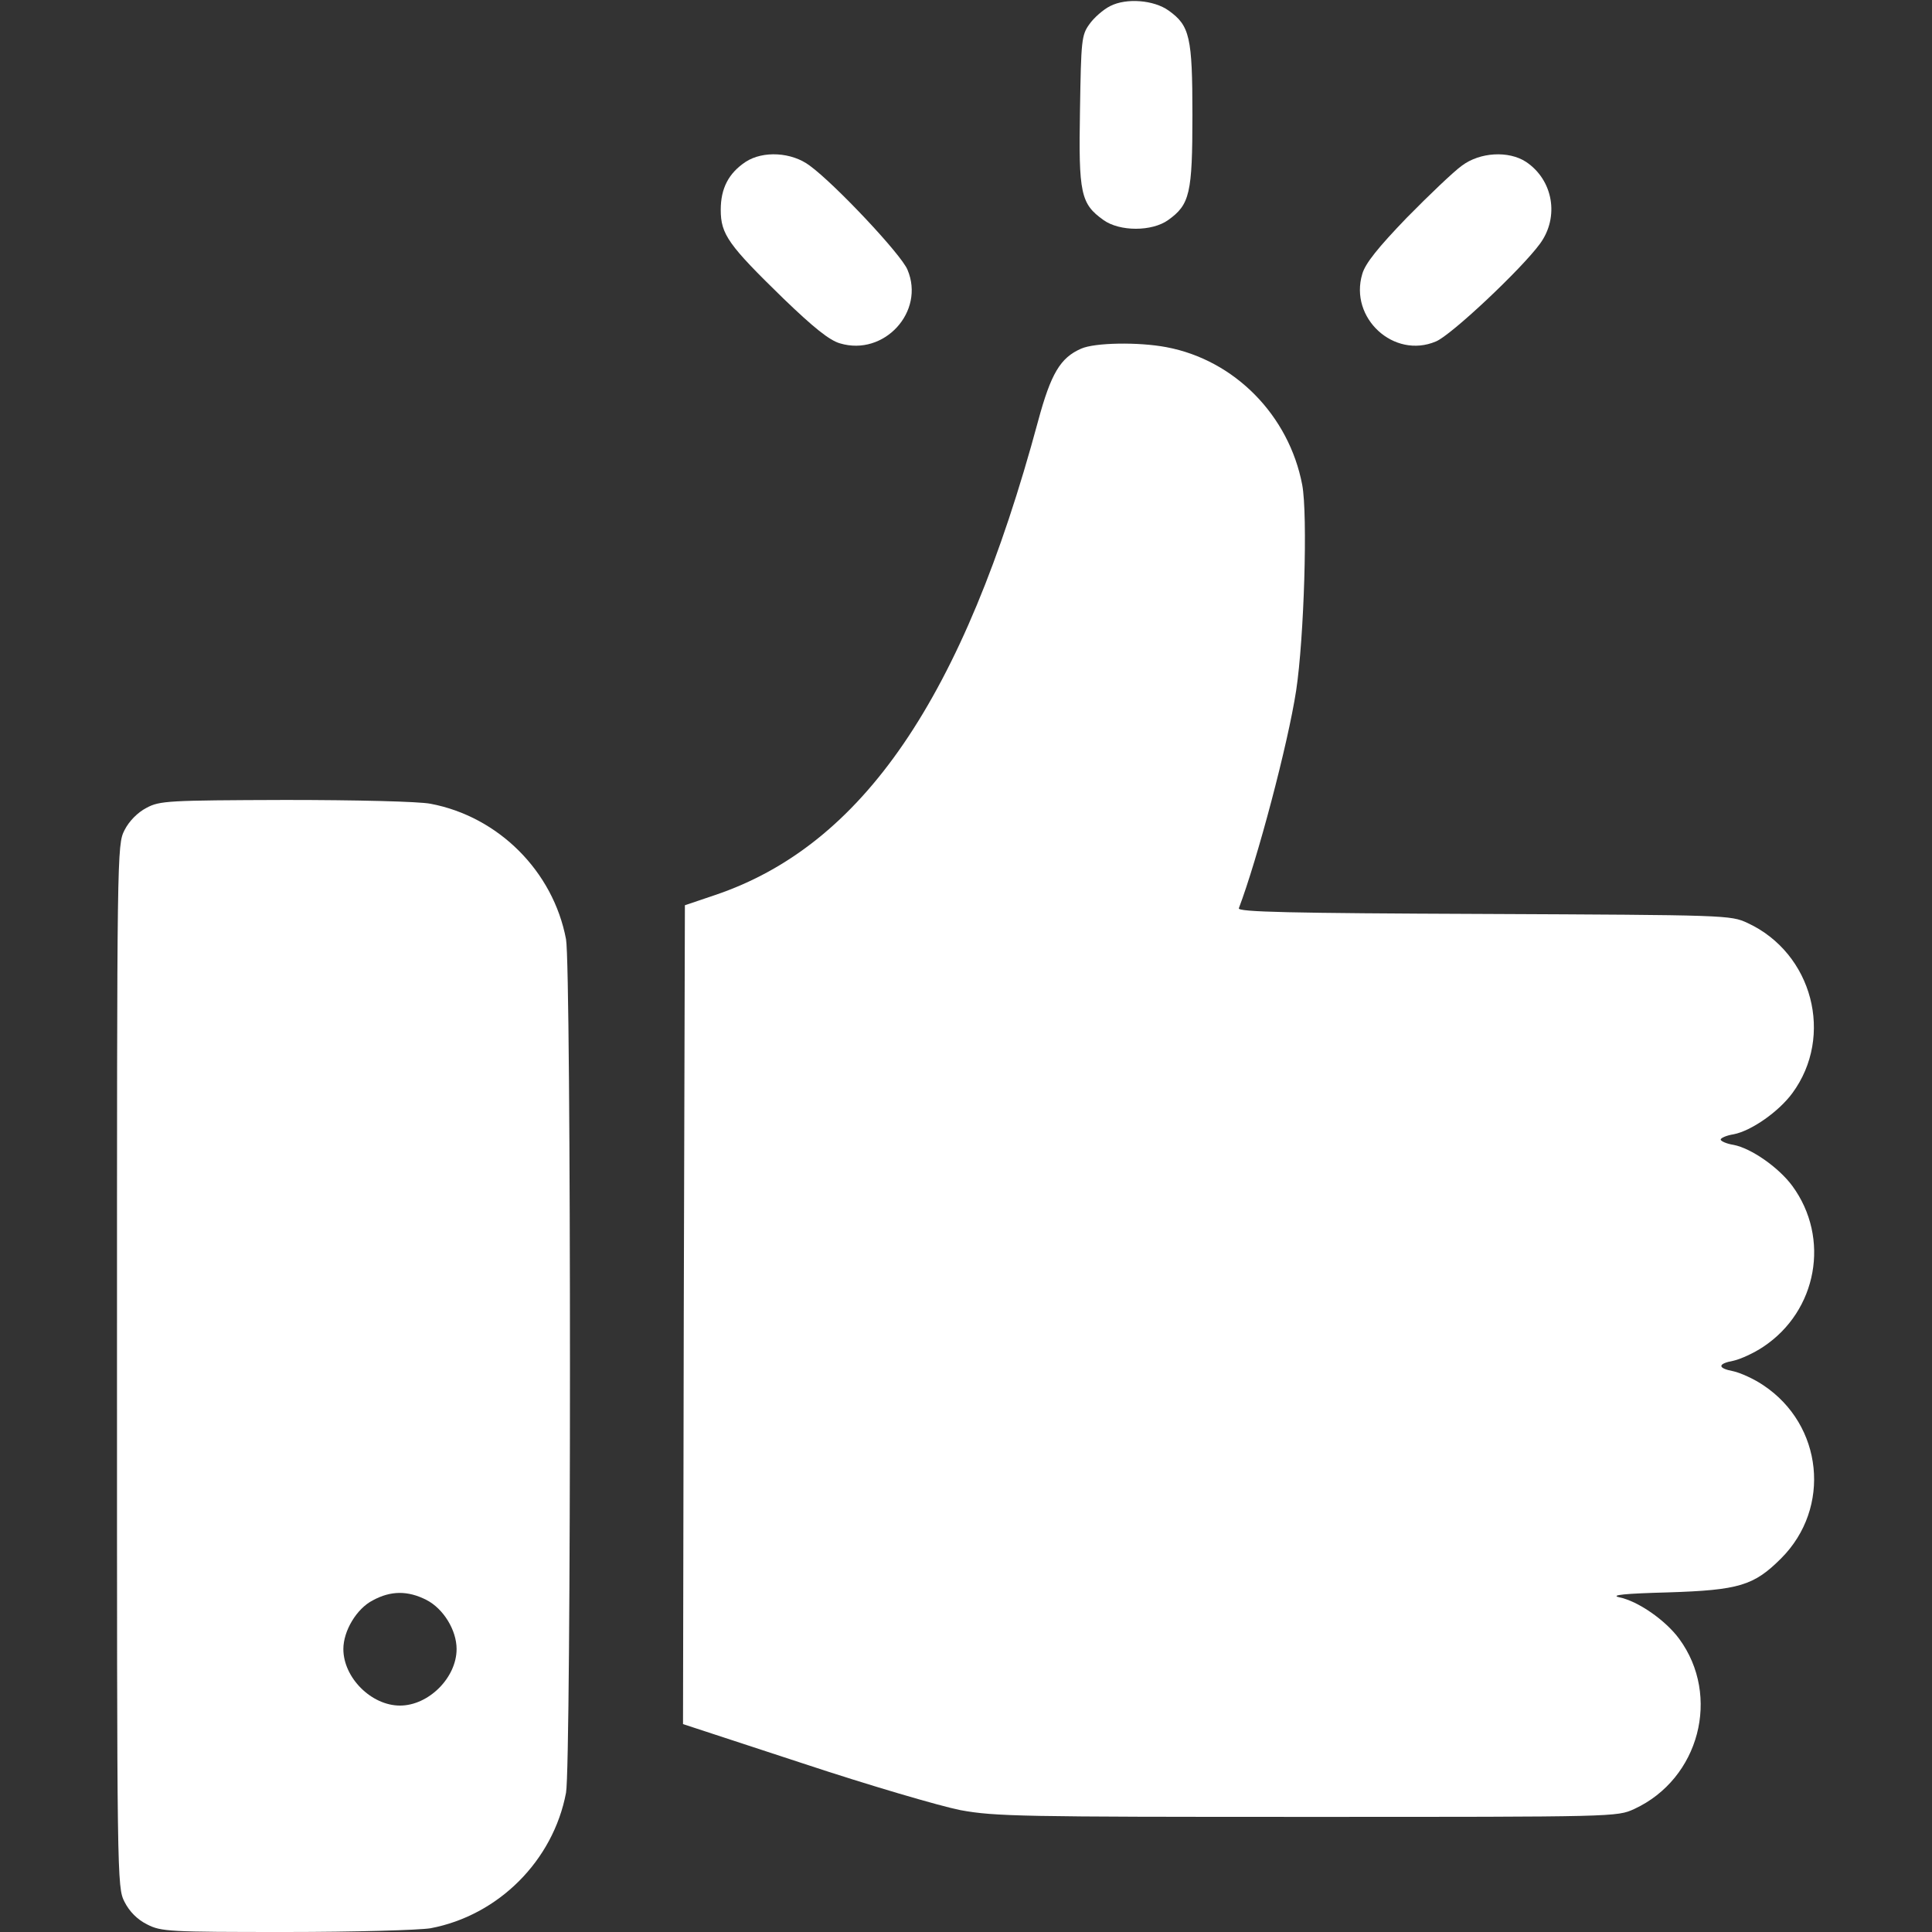
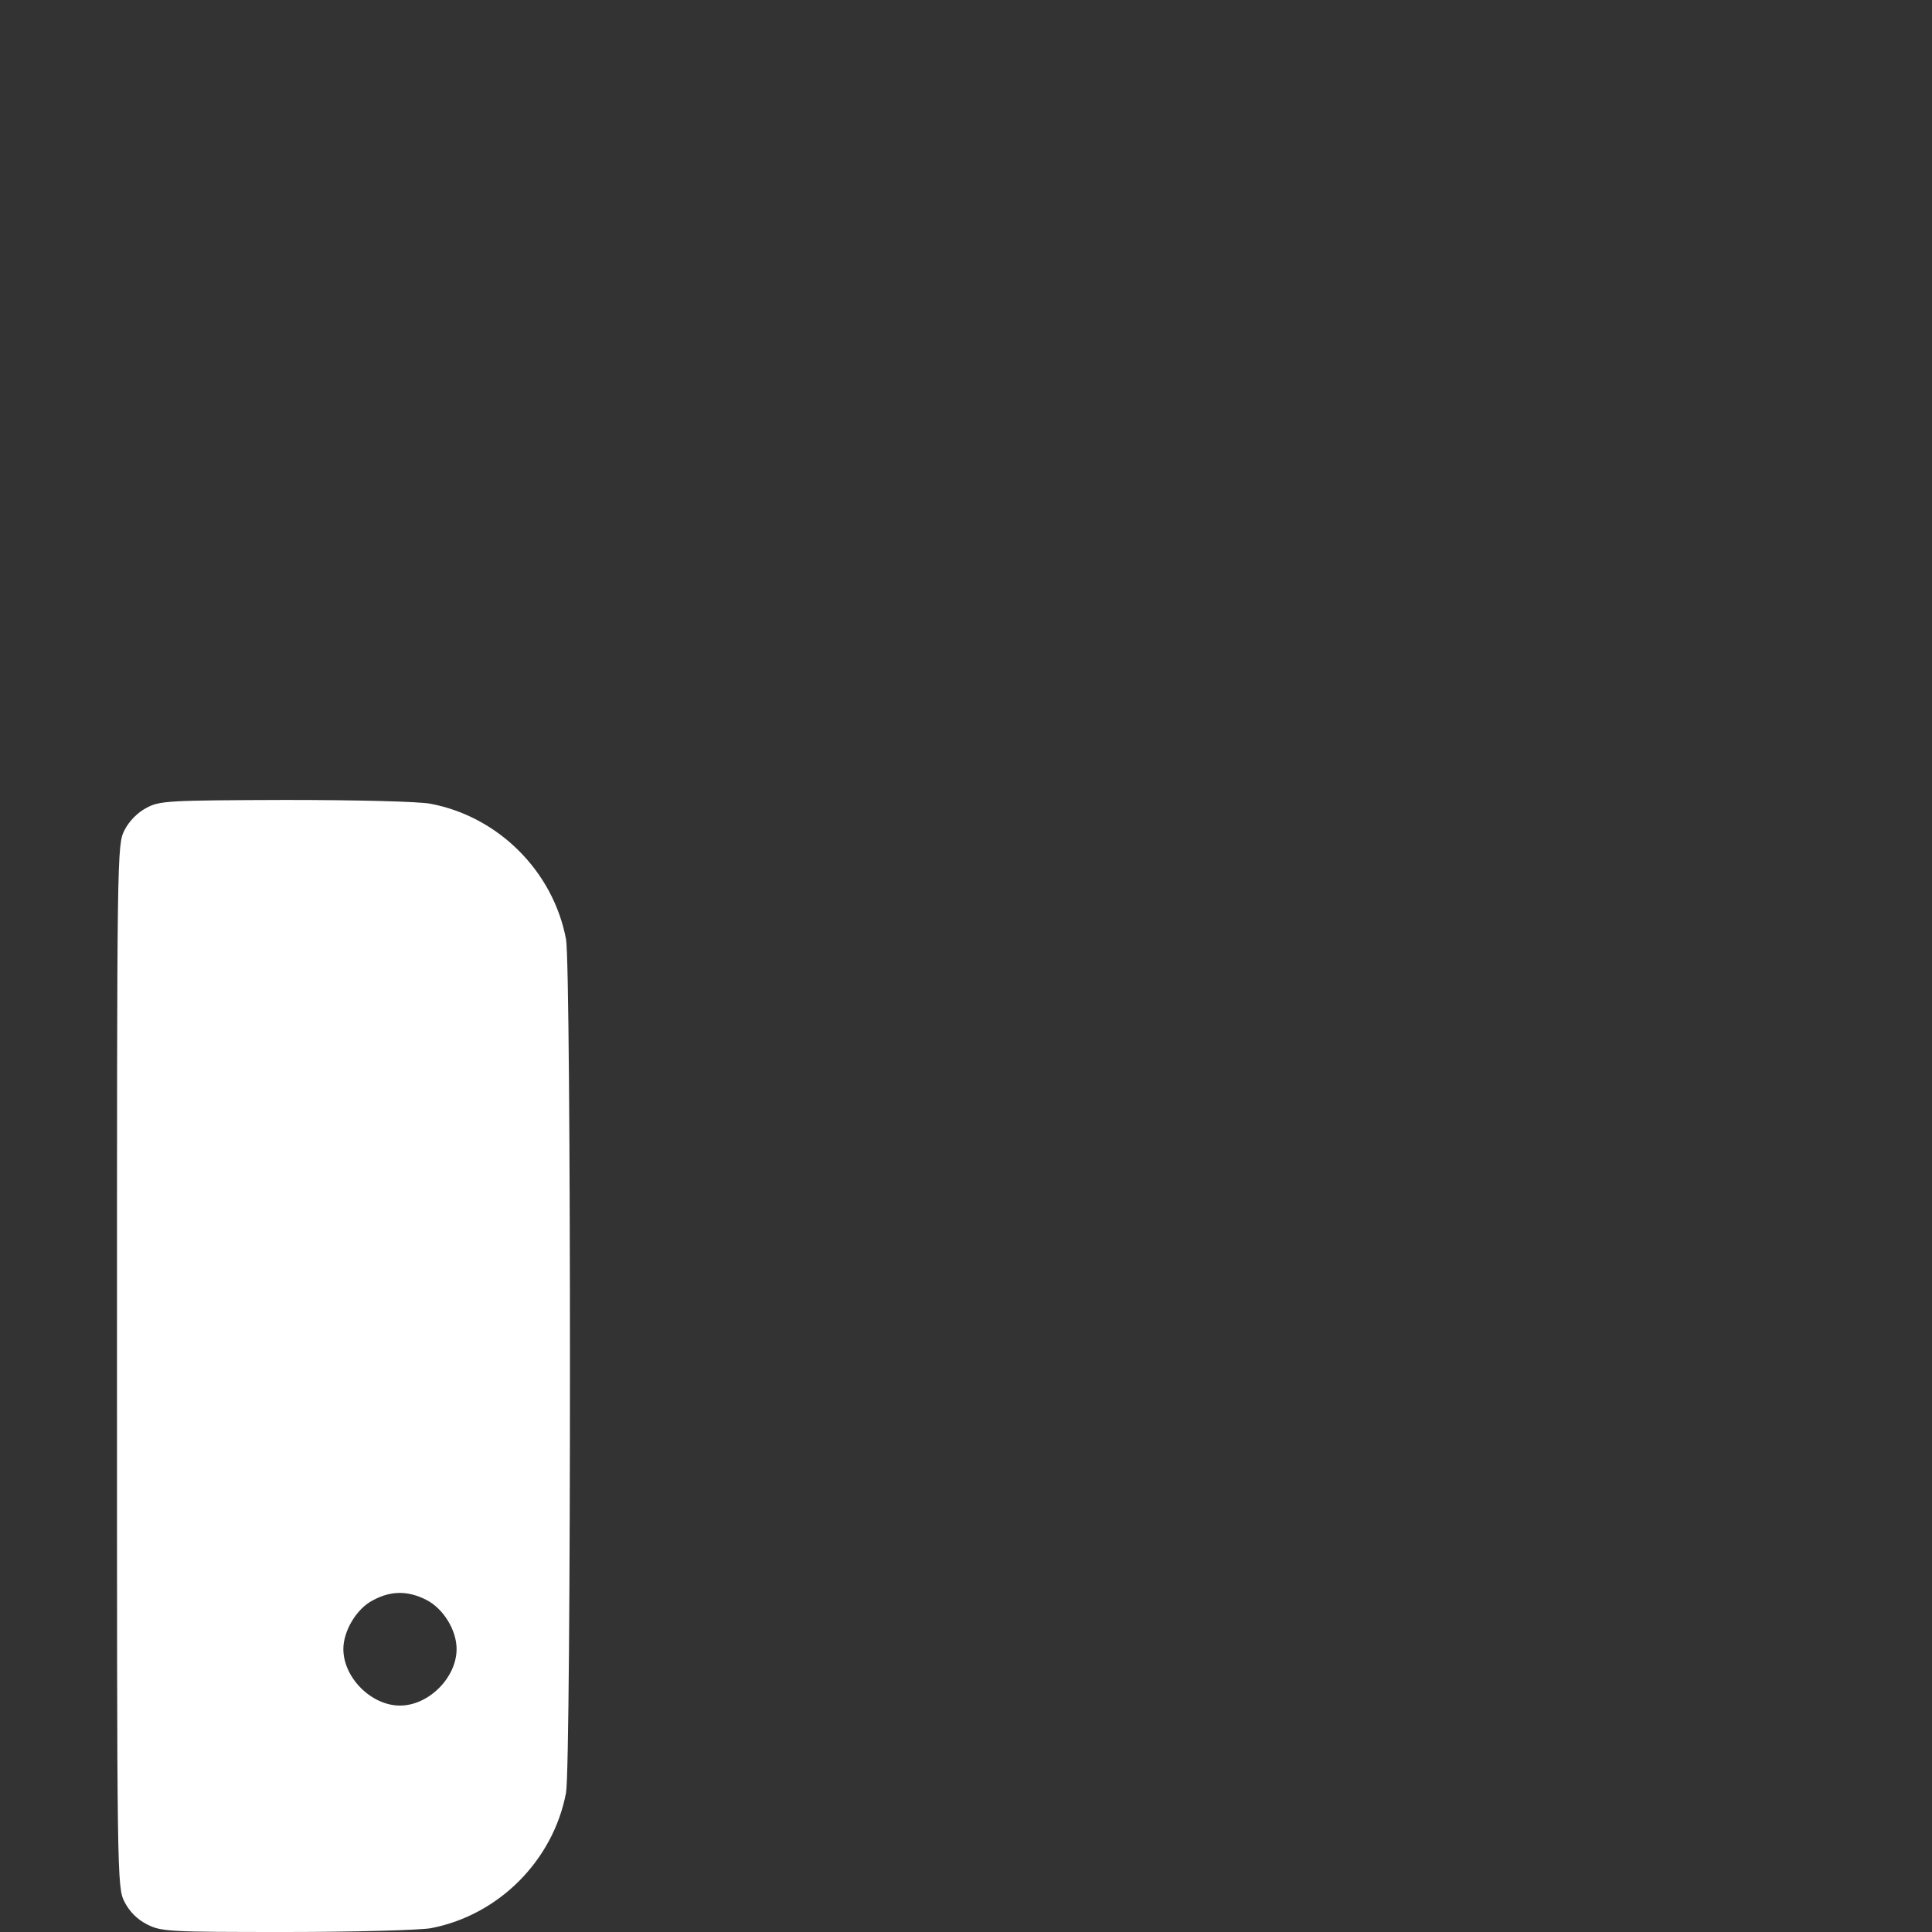
<svg xmlns="http://www.w3.org/2000/svg" width="36" height="36" viewBox="0 0 36 36" fill="none">
  <rect x="0" y="0" width="36" height="36" fill="#333333" stroke="none" />
-   <path d="M20.687 0.113C20.56 0.176 20.384 0.33 20.3 0.45C20.152 0.654 20.145 0.752 20.124 2.053C20.096 3.607 20.138 3.797 20.56 4.099C20.862 4.317 21.467 4.317 21.769 4.099C22.17 3.811 22.219 3.607 22.219 2.145C22.219 0.689 22.17 0.478 21.776 0.197C21.502 0 20.989 -0.042 20.687 0.113Z" fill="white" />
-   <path d="M13.894 3.016C13.577 3.227 13.43 3.509 13.43 3.909C13.43 4.366 13.57 4.563 14.604 5.569C15.159 6.103 15.455 6.342 15.652 6.398C16.474 6.644 17.241 5.808 16.91 5.027C16.798 4.746 15.56 3.431 15.089 3.087C14.752 2.833 14.217 2.805 13.894 3.016Z" fill="white" />
-   <path d="M27.24 3.087C27.092 3.192 26.628 3.635 26.213 4.057C25.679 4.612 25.44 4.908 25.384 5.105C25.137 5.927 25.974 6.694 26.755 6.363C27.036 6.251 28.351 5.013 28.695 4.542C29.061 4.043 28.941 3.354 28.435 3.016C28.112 2.805 27.577 2.834 27.24 3.087Z" fill="white" />
-   <path d="M20.145 6.497C19.758 6.666 19.582 6.961 19.343 7.847C17.951 13.008 16.073 15.75 13.324 16.678L12.762 16.868L12.741 24.497L12.727 32.126L14.956 32.857C16.186 33.265 17.508 33.652 17.895 33.729C18.541 33.848 19.055 33.855 24.363 33.855C30.115 33.855 30.129 33.855 30.452 33.708C31.669 33.145 32.069 31.598 31.289 30.537C31.036 30.192 30.523 29.834 30.171 29.763C29.995 29.721 30.284 29.693 31.078 29.672C32.407 29.63 32.681 29.545 33.188 29.039C34.13 28.097 33.968 26.55 32.857 25.812C32.681 25.692 32.428 25.58 32.302 25.552C31.999 25.495 31.999 25.411 32.302 25.355C32.428 25.327 32.681 25.214 32.857 25.095C33.862 24.427 34.109 23.07 33.398 22.099C33.145 21.755 32.632 21.396 32.302 21.333C32.168 21.312 32.062 21.262 32.062 21.234C32.062 21.206 32.168 21.157 32.302 21.136C32.632 21.073 33.145 20.714 33.398 20.369C34.179 19.308 33.778 17.761 32.562 17.198C32.245 17.051 32.175 17.051 27.647 17.03C24.047 17.016 23.055 16.994 23.084 16.924C23.428 16.017 23.998 13.873 24.152 12.867C24.3 11.89 24.37 9.591 24.265 9.035C24.019 7.741 23.006 6.708 21.734 6.469C21.213 6.37 20.398 6.384 20.145 6.497Z" fill="white" />
  <path d="M2.728 15.054C2.566 15.138 2.405 15.3 2.32 15.469C2.18 15.743 2.18 15.863 2.18 25.453C2.18 35.044 2.18 35.163 2.32 35.438C2.412 35.62 2.559 35.768 2.742 35.859C3.002 35.993 3.15 36 5.33 36C6.609 36 7.812 35.965 8.023 35.93C9.288 35.691 10.308 34.671 10.547 33.406C10.645 32.885 10.645 18.021 10.547 17.501C10.308 16.235 9.288 15.216 8.023 14.977C7.812 14.934 6.623 14.906 5.316 14.906C3.136 14.913 2.974 14.92 2.728 15.054ZM7.945 29.812C8.262 29.974 8.508 30.375 8.508 30.727C8.508 31.261 7.987 31.781 7.453 31.781C6.919 31.781 6.398 31.261 6.398 30.727C6.398 30.389 6.645 29.974 6.947 29.82C7.284 29.637 7.601 29.637 7.945 29.812Z" fill="white" />
</svg>